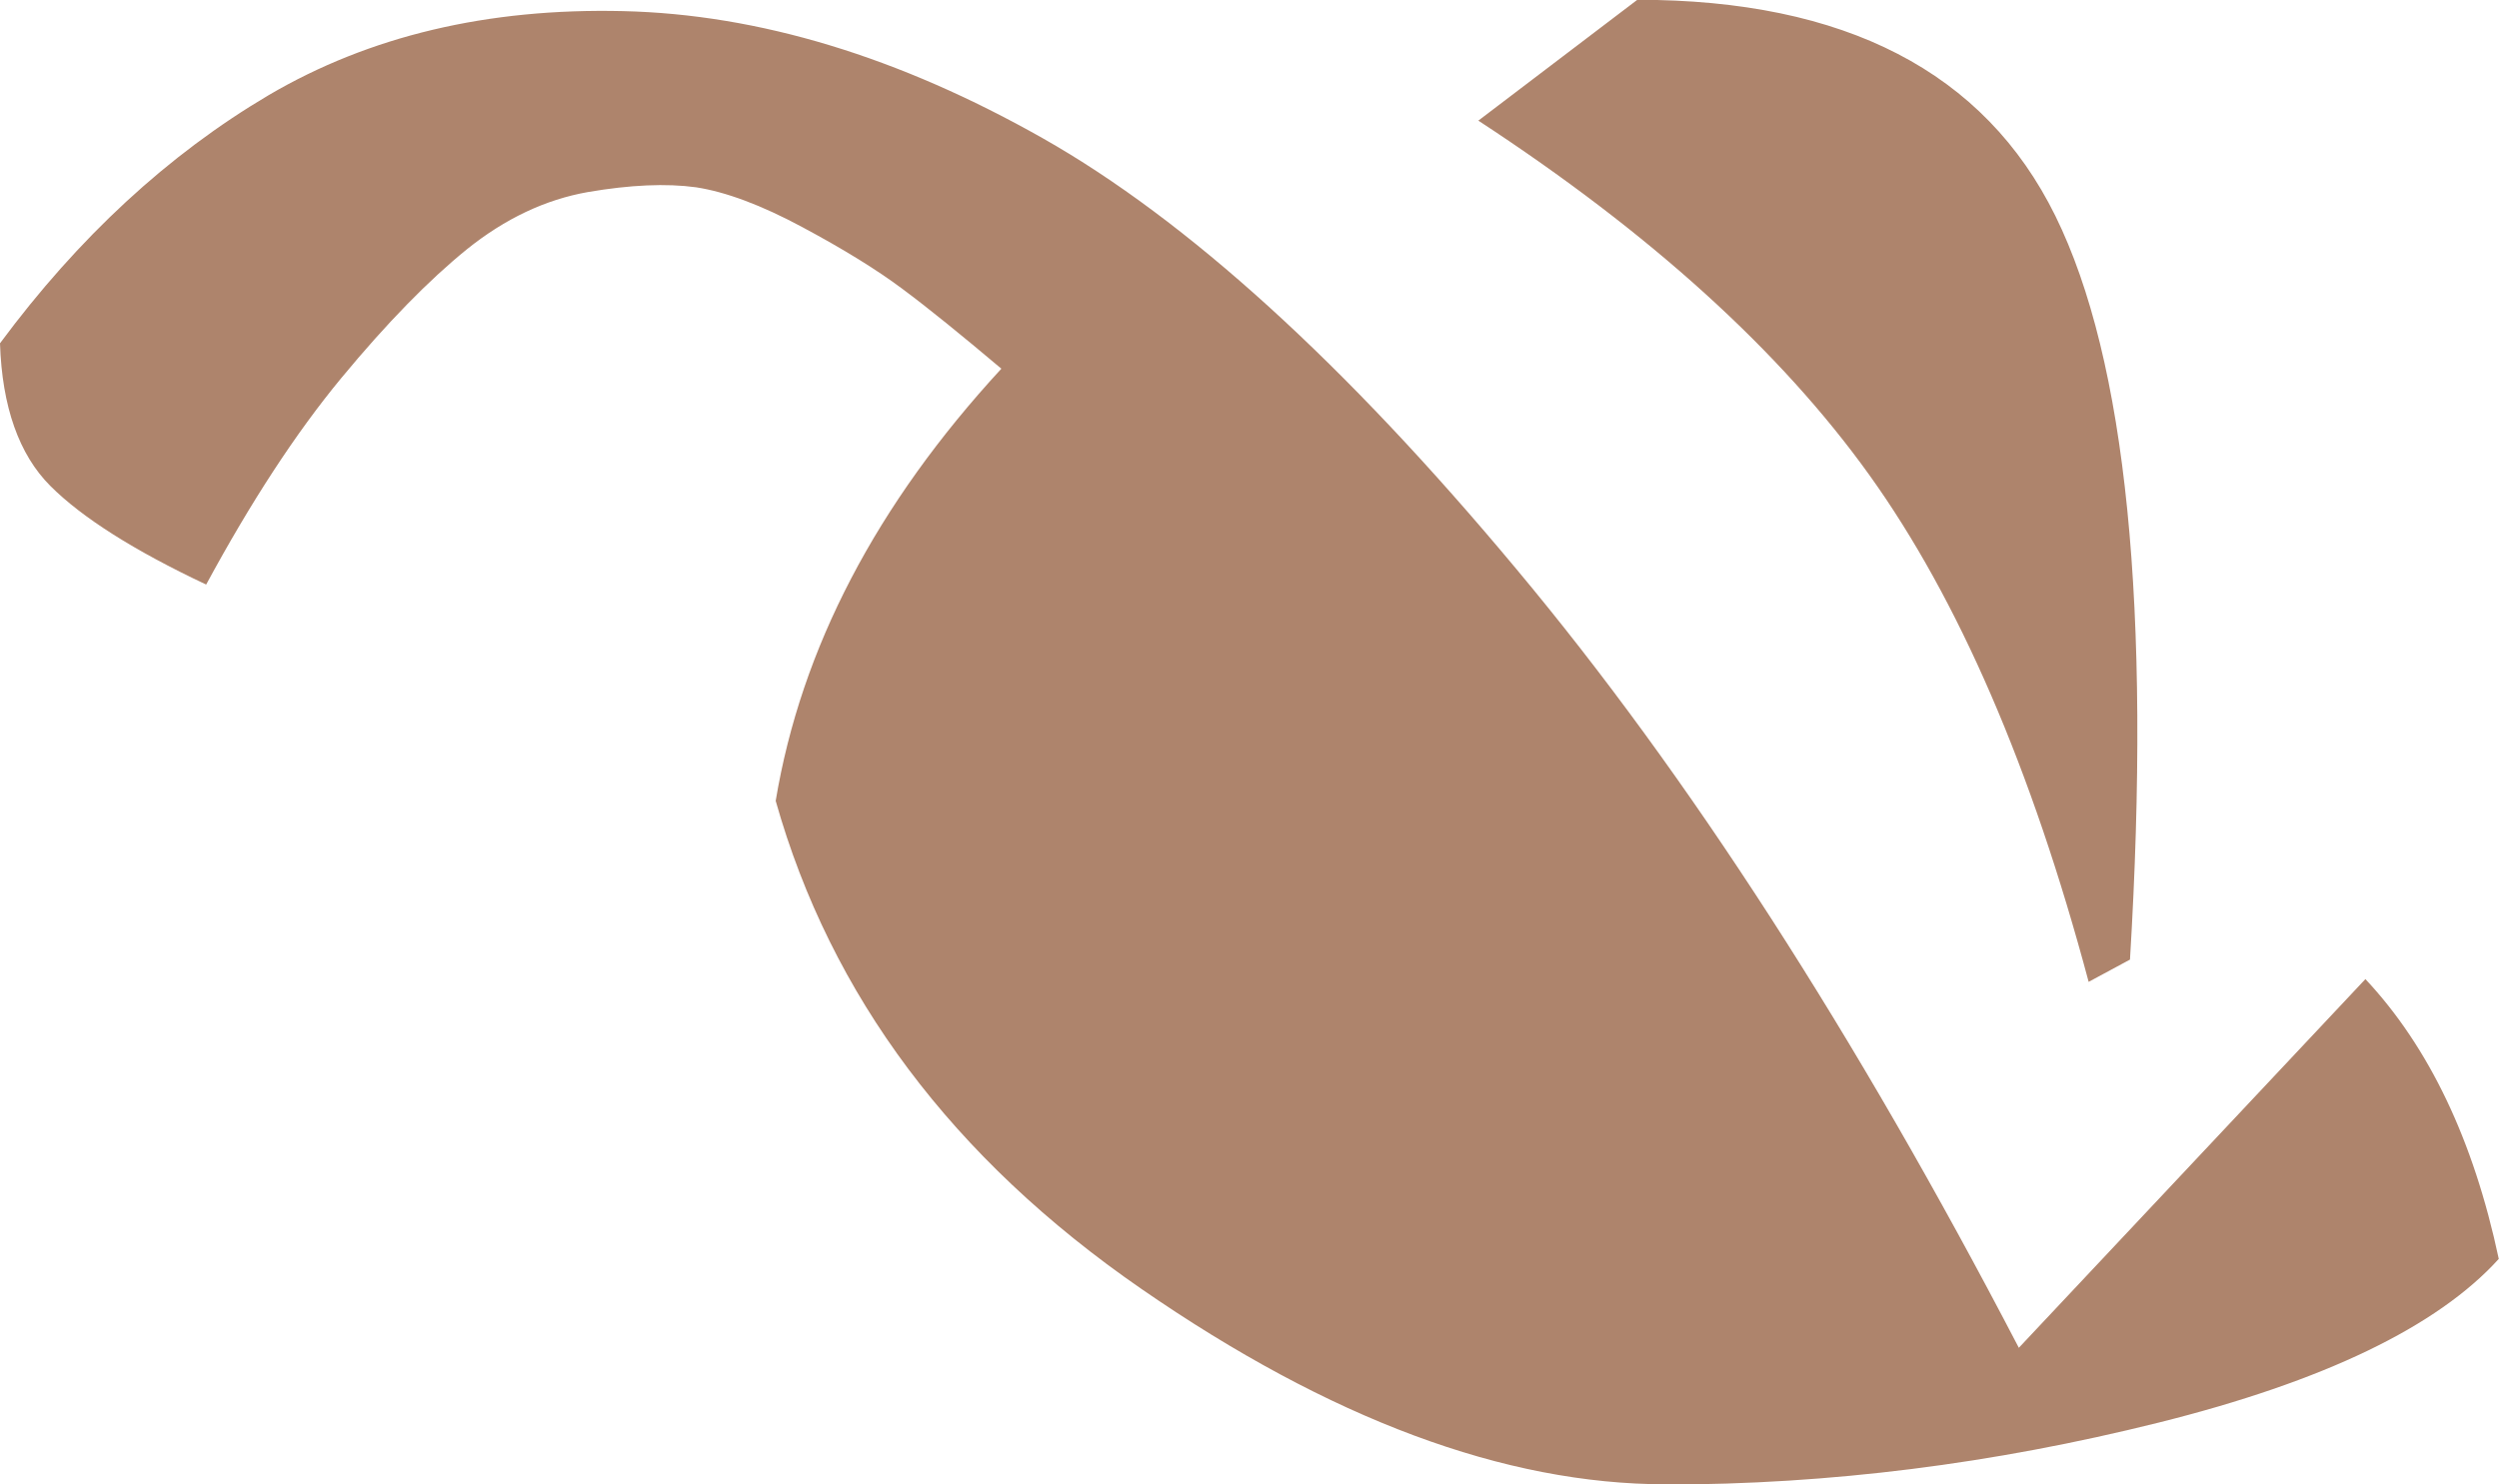
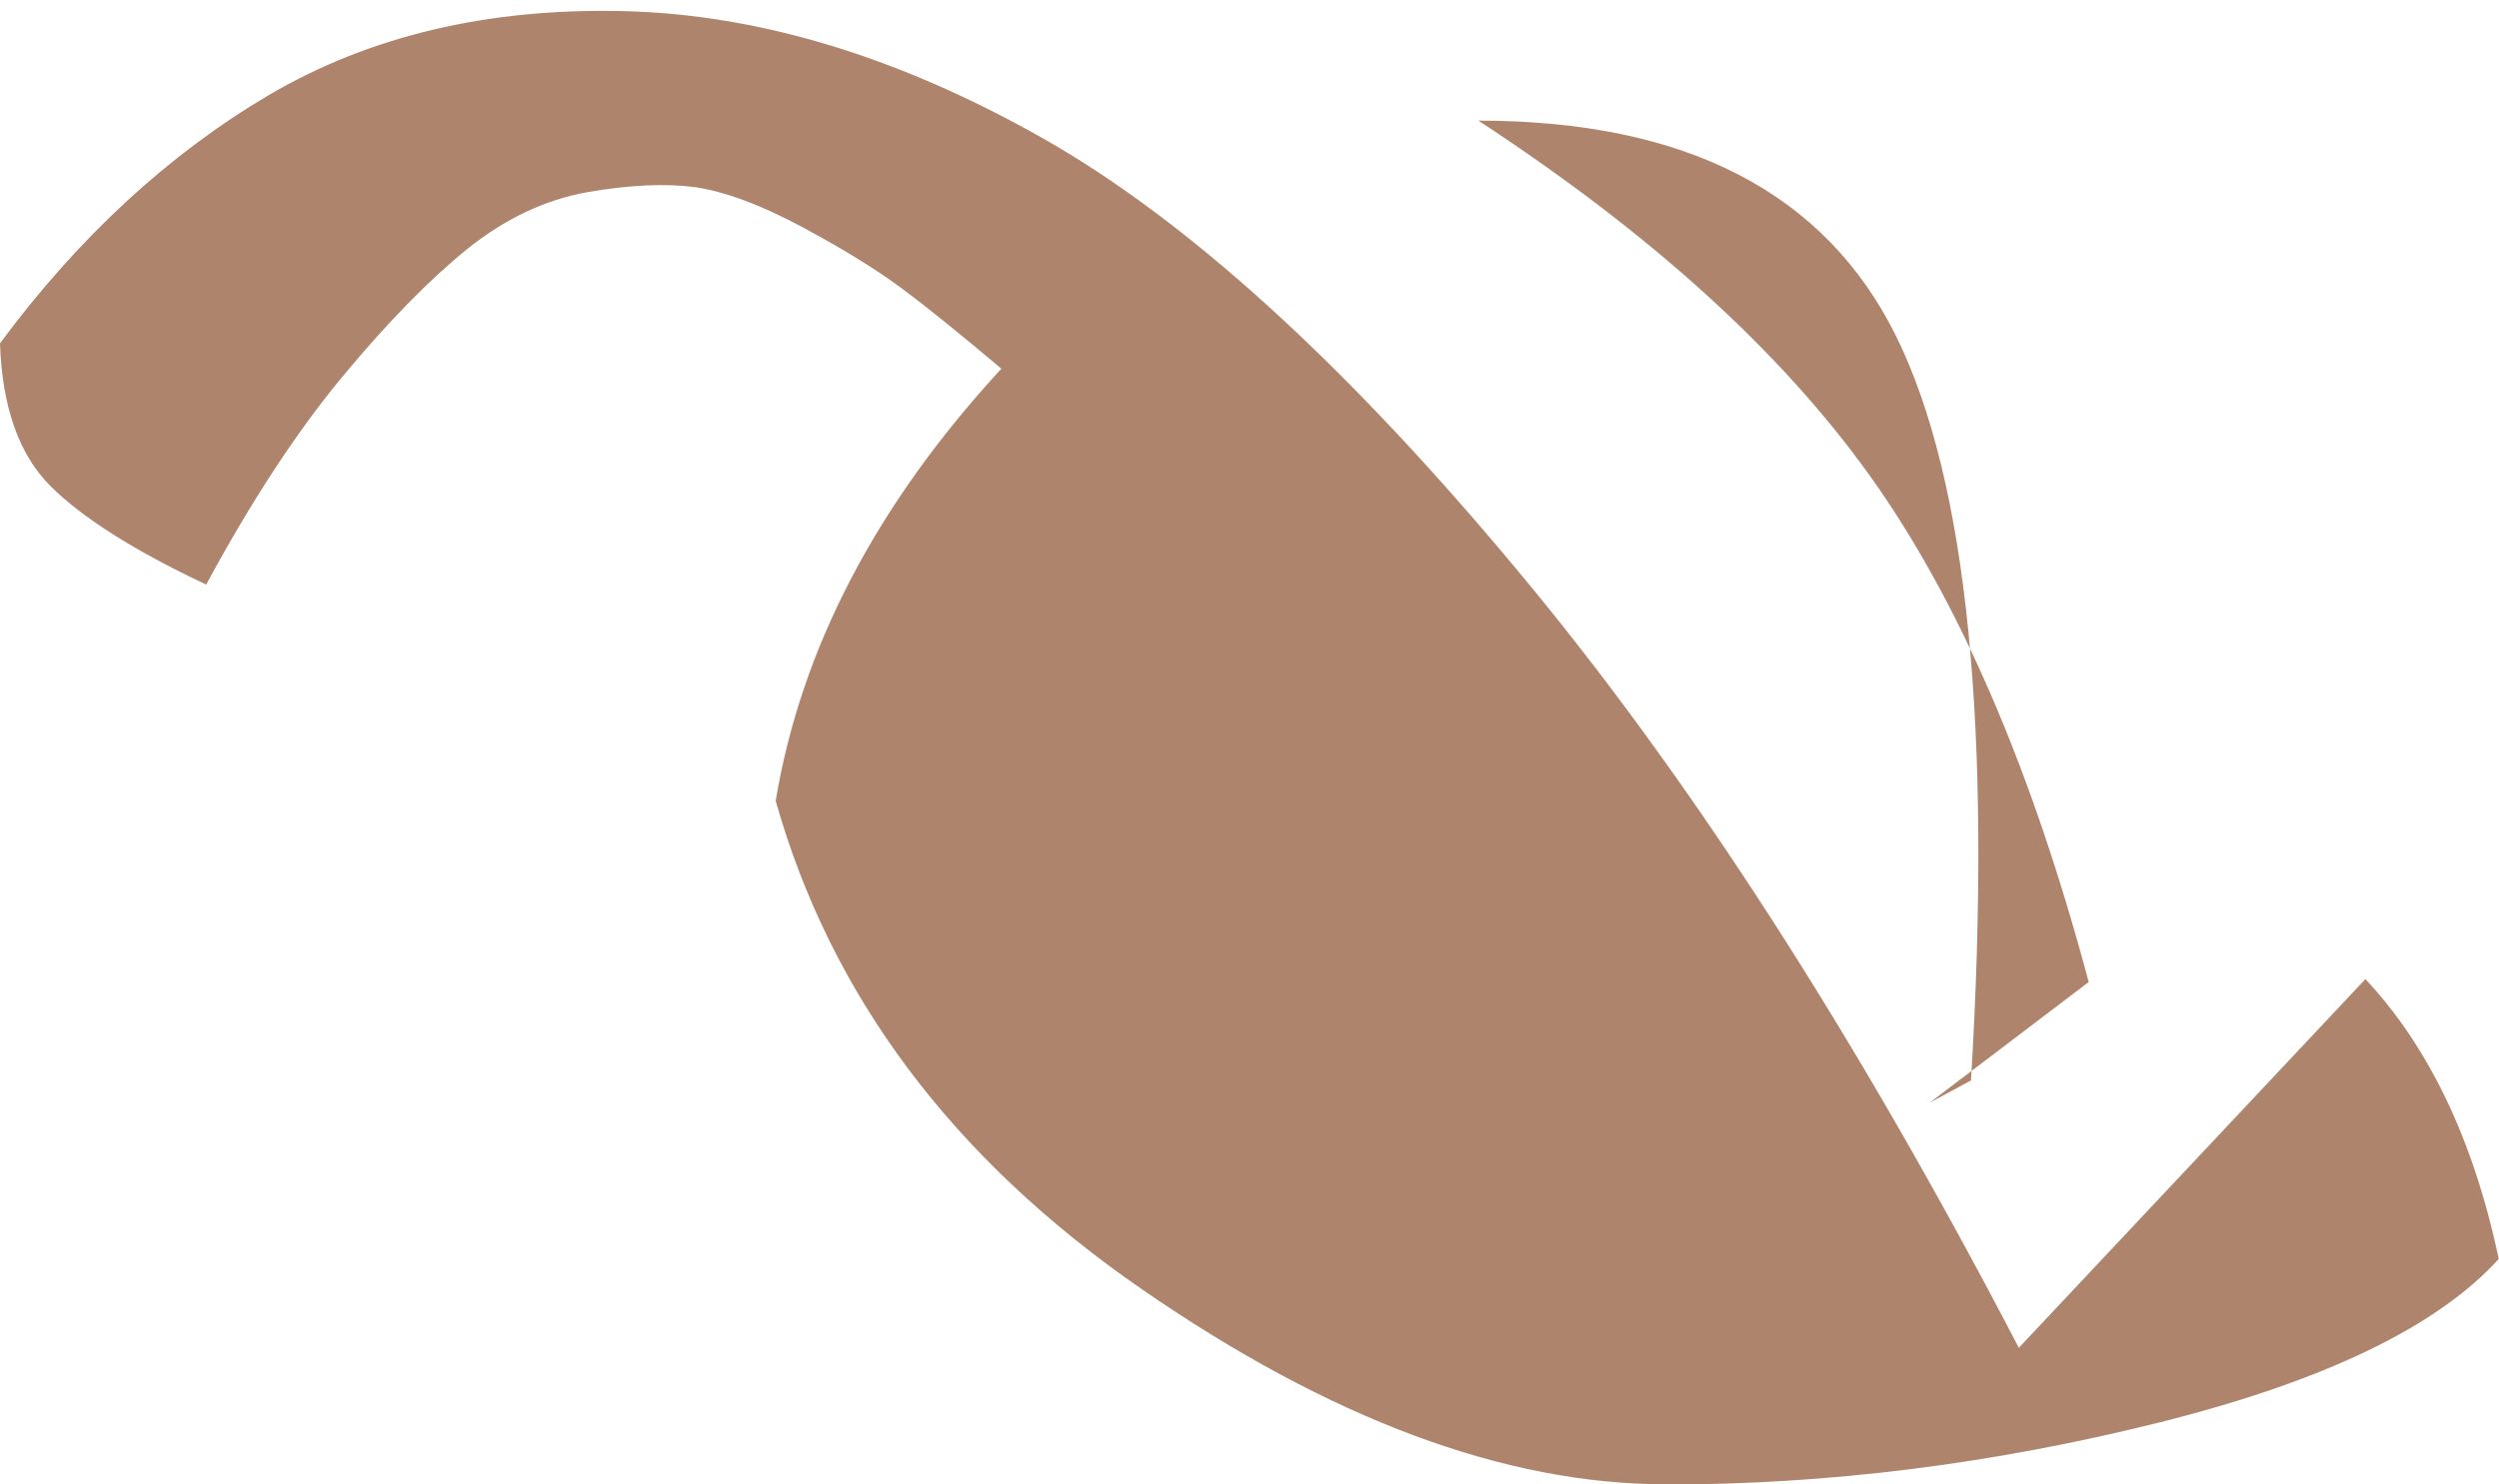
<svg xmlns="http://www.w3.org/2000/svg" width="110.18" height="65.46" viewBox="0 0 110.18 65.46">
  <g id="a" data-name="Ebene 1" />
  <g id="b" data-name="Ebene 2">
    <g id="c" data-name="Ebene 1">
-       <path d="M73.45,65.46c-7.1,0-14.81-2.87-23.13-8.62-8.32-5.75-13.69-12.92-16.12-21.52,1.12-6.73,4.44-13.08,9.95-19.06-1.78-1.5-3.22-2.67-4.35-3.51-1.12-.84-2.59-1.75-4.42-2.73-1.82-.98-3.39-1.56-4.69-1.76-1.31-.18-2.9-.11-4.77,.21-1.87,.33-3.65,1.17-5.33,2.52-1.68,1.36-3.53,3.25-5.54,5.68-2.01,2.43-3.99,5.47-5.96,9.11-3.18-1.5-5.47-2.95-6.87-4.35C.84,20.05,.09,17.94,0,15.14,3.46,10.47,7.41,6.82,11.84,4.2,16.28,1.59,21.49,.35,27.47,.49c5.98,.14,12.15,2.01,18.51,5.61,6.35,3.6,13.32,9.93,20.88,19,7.57,9.06,14.95,20.51,22.15,34.34l15.28-16.26c2.8,2.99,4.77,7.1,5.88,12.34-2.71,2.99-7.71,5.4-15,7.22-7.29,1.82-14.53,2.73-21.73,2.73Zm18.64-22.15c-2.52-9.44-5.75-16.89-9.67-22.36-3.92-5.47-9.67-10.68-17.24-15.63l7.01-5.33c9.16,0,15.3,3.18,18.43,9.53,3.13,6.36,4.23,17.29,3.29,32.8l-1.82,.98Z" style="fill: #ae846c;" />
+       <path d="M73.45,65.46c-7.1,0-14.81-2.87-23.13-8.62-8.32-5.75-13.69-12.92-16.12-21.52,1.12-6.73,4.44-13.08,9.95-19.06-1.78-1.5-3.22-2.67-4.35-3.51-1.12-.84-2.59-1.75-4.42-2.73-1.82-.98-3.39-1.56-4.69-1.76-1.31-.18-2.9-.11-4.77,.21-1.87,.33-3.65,1.17-5.33,2.52-1.68,1.36-3.53,3.25-5.54,5.68-2.01,2.43-3.99,5.47-5.96,9.11-3.18-1.5-5.47-2.95-6.87-4.35C.84,20.05,.09,17.94,0,15.14,3.46,10.47,7.41,6.82,11.84,4.2,16.28,1.59,21.49,.35,27.47,.49c5.98,.14,12.15,2.01,18.51,5.61,6.35,3.6,13.32,9.93,20.88,19,7.57,9.06,14.95,20.51,22.15,34.34l15.28-16.26c2.8,2.99,4.77,7.1,5.88,12.34-2.71,2.99-7.71,5.4-15,7.22-7.29,1.82-14.53,2.73-21.73,2.73Zm18.64-22.15c-2.52-9.44-5.75-16.89-9.67-22.36-3.92-5.47-9.67-10.68-17.24-15.63c9.16,0,15.3,3.18,18.43,9.53,3.13,6.36,4.23,17.29,3.29,32.8l-1.82,.98Z" style="fill: #ae846c;" />
    </g>
  </g>
</svg>